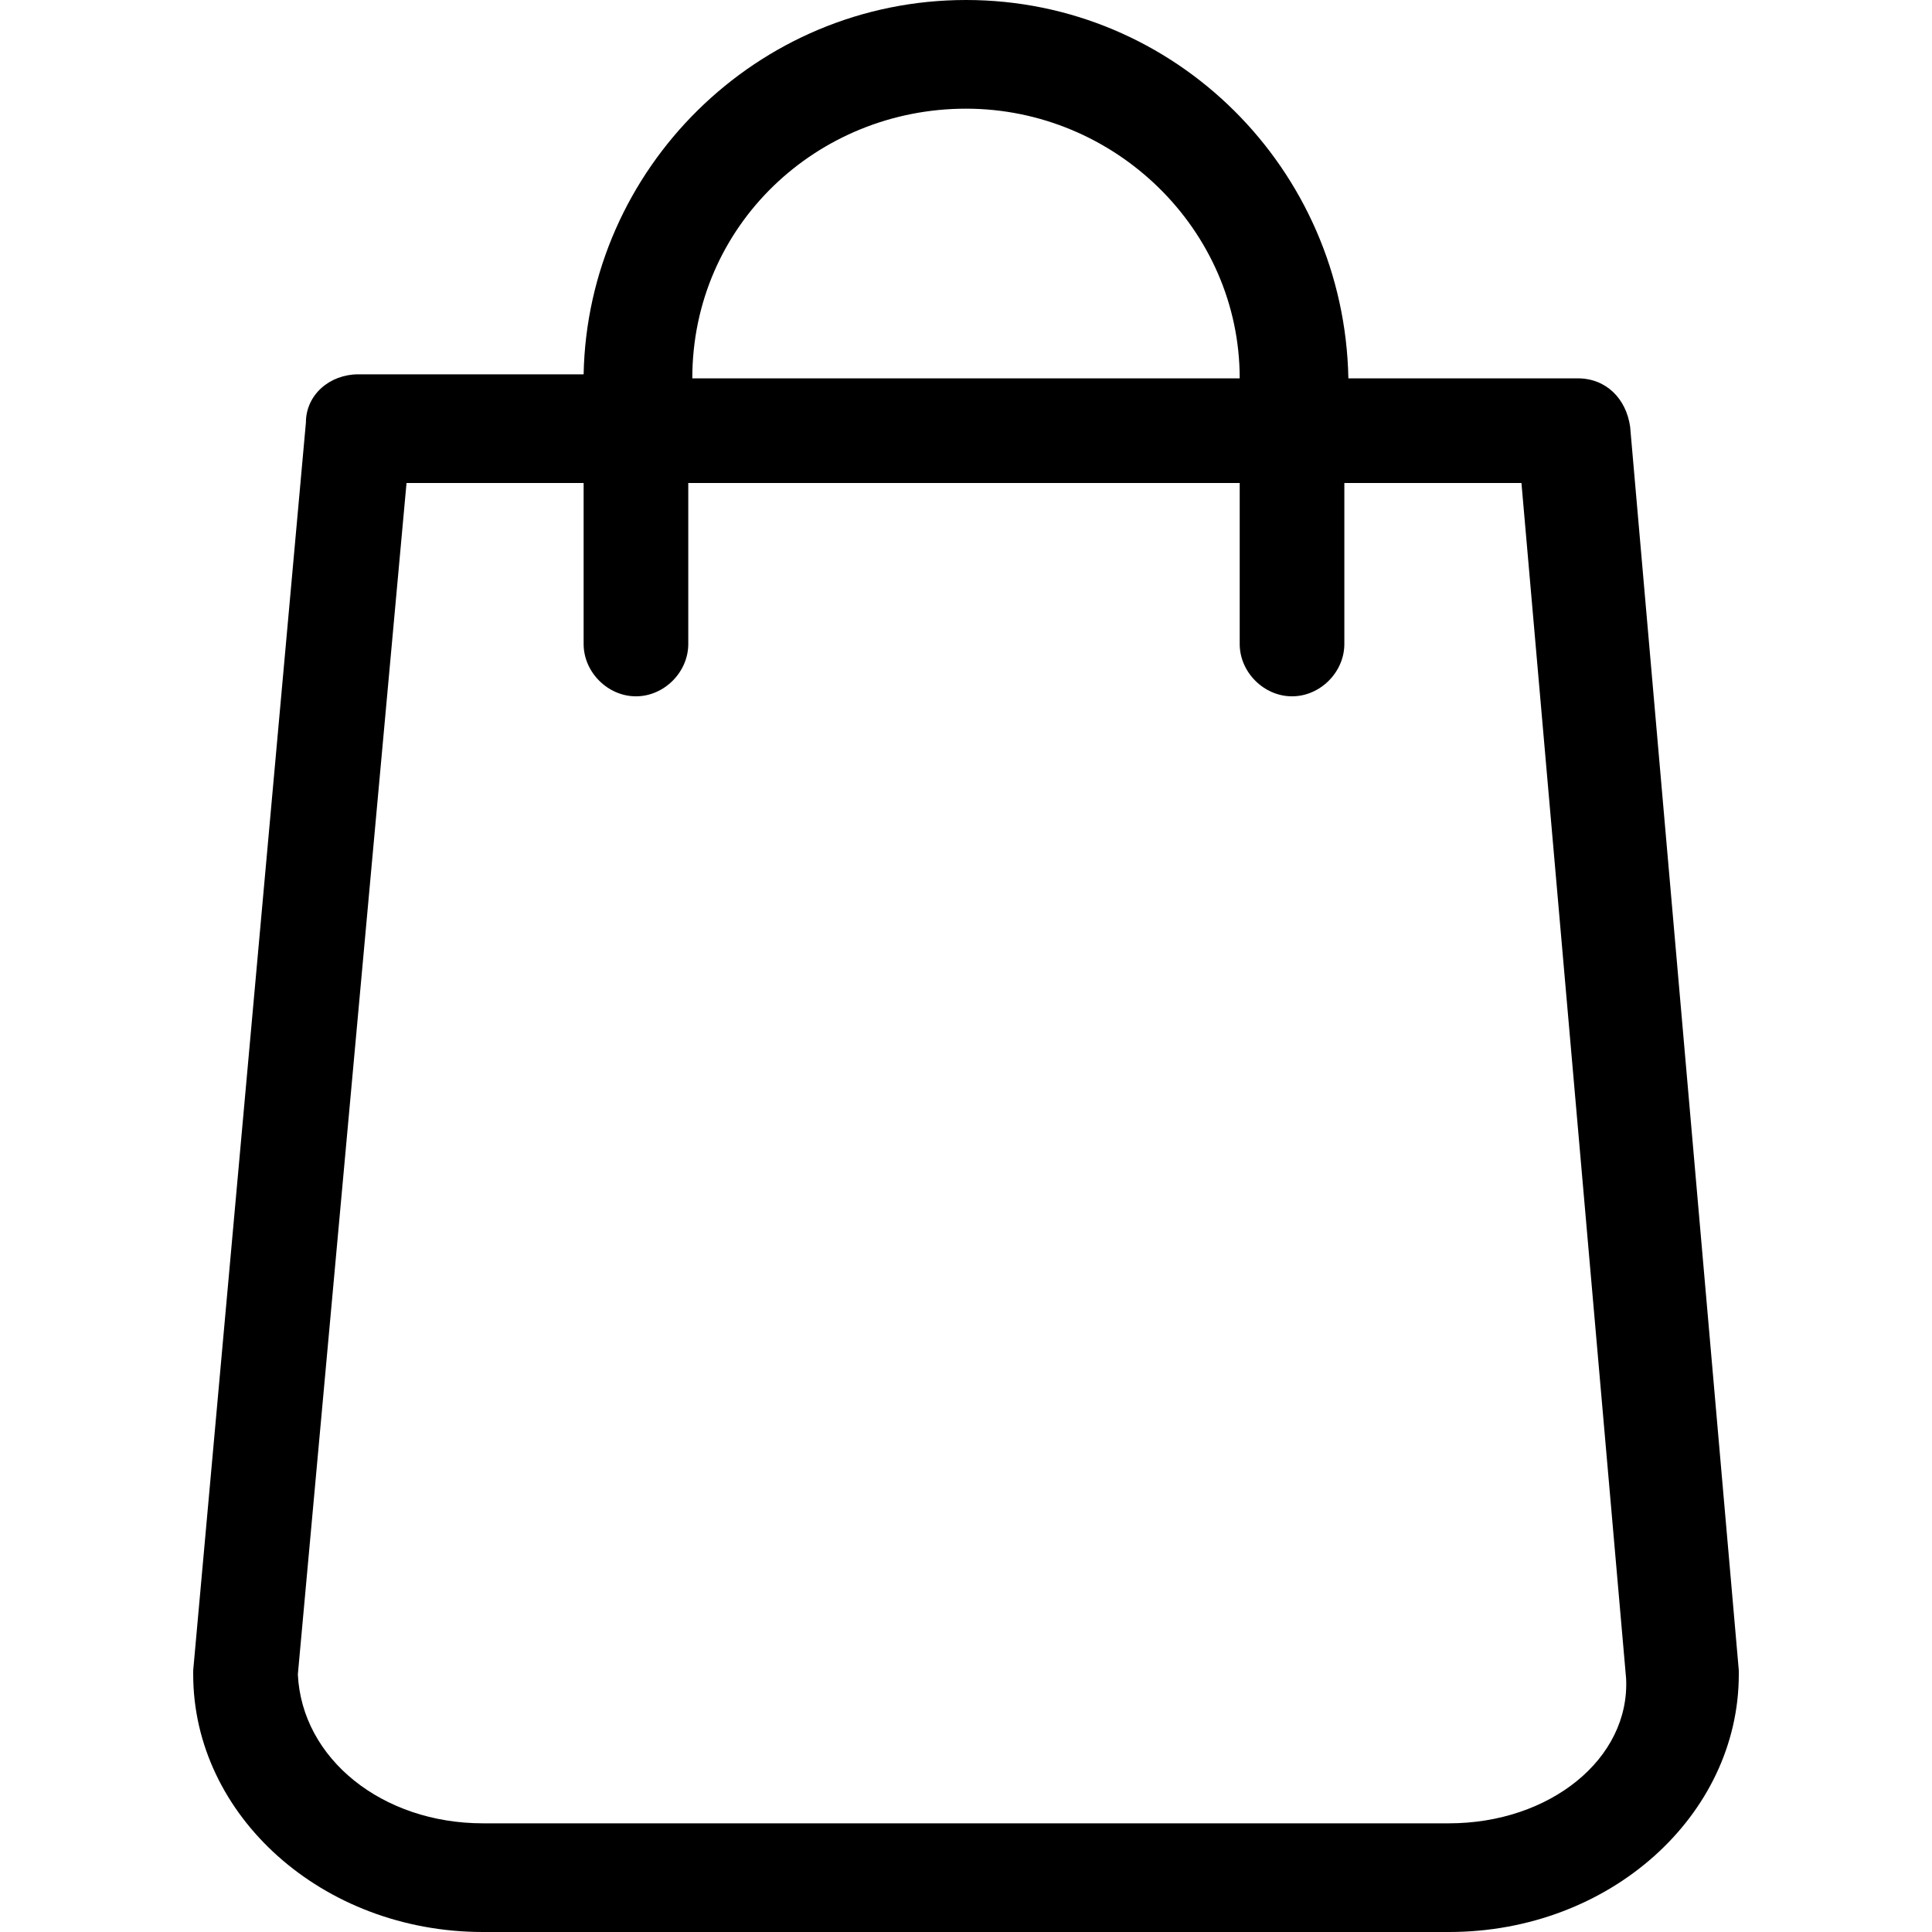
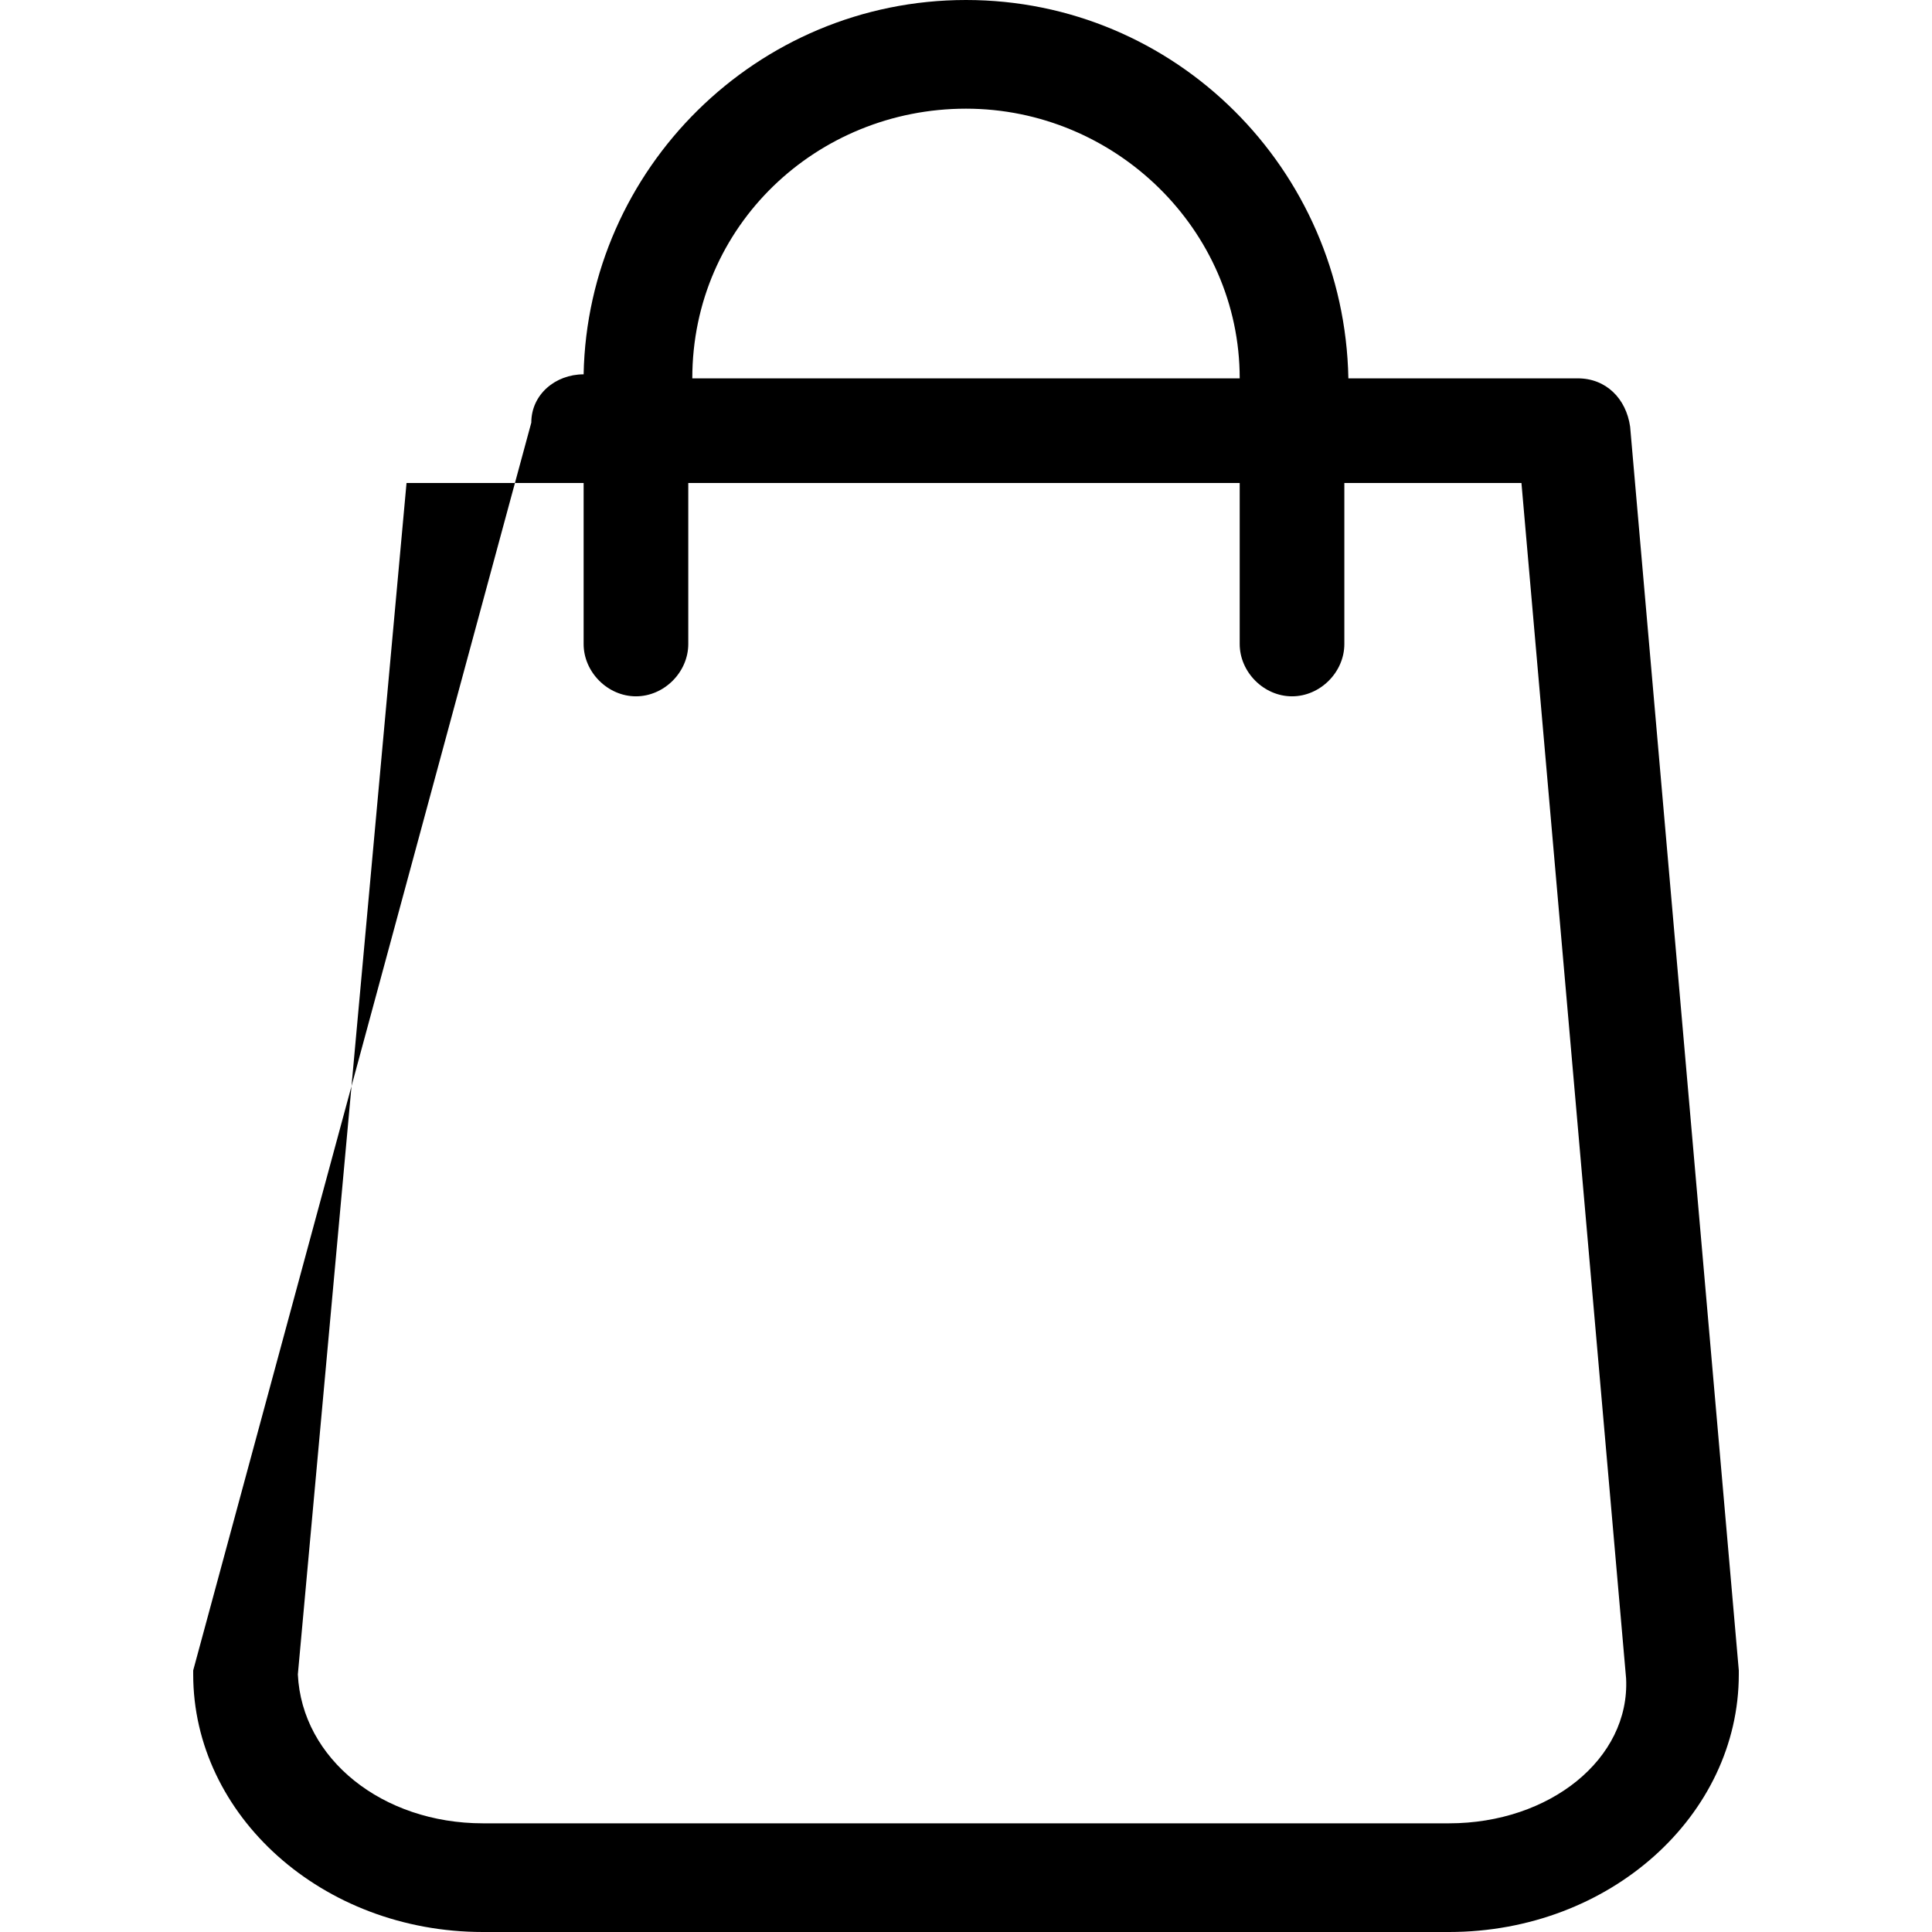
<svg xmlns="http://www.w3.org/2000/svg" version="1.1" id="Layer_1" x="0px" y="0px" viewBox="0 0 48 48" style="enable-background:new 0 0 48 48;" xml:space="preserve">
-   <path d="M43.2,41.5l-2.7-30.9c-0.1-0.7-0.6-1.2-1.3-1.2h-5.7C33.4,4.2,29.2,0,24,0s-9.4,4.2-9.5,9.3H8.9c-0.7,0-1.3,0.5-1.3,1.2  L4.8,41.5c0,0,0,0.1,0,0.1C4.8,45.1,8,48,12,48h24c4,0,7.2-2.9,7.2-6.4C43.2,41.6,43.2,41.5,43.2,41.5z M24,2.7c3.7,0,6.8,3,6.8,6.7  H17.2C17.2,5.6,20.3,2.7,24,2.7z M36,45.3H12c-2.5,0-4.5-1.6-4.6-3.7L10.1,12h4.4v4c0,0.7,0.6,1.3,1.3,1.3c0.7,0,1.3-0.6,1.3-1.3v-4  h13.7v4c0,0.7,0.6,1.3,1.3,1.3c0.7,0,1.3-0.6,1.3-1.3v-4h4.4l2.6,29.7C40.5,43.7,38.5,45.3,36,45.3z" />
+   <path d="M43.2,41.5l-2.7-30.9c-0.1-0.7-0.6-1.2-1.3-1.2h-5.7C33.4,4.2,29.2,0,24,0s-9.4,4.2-9.5,9.3c-0.7,0-1.3,0.5-1.3,1.2  L4.8,41.5c0,0,0,0.1,0,0.1C4.8,45.1,8,48,12,48h24c4,0,7.2-2.9,7.2-6.4C43.2,41.6,43.2,41.5,43.2,41.5z M24,2.7c3.7,0,6.8,3,6.8,6.7  H17.2C17.2,5.6,20.3,2.7,24,2.7z M36,45.3H12c-2.5,0-4.5-1.6-4.6-3.7L10.1,12h4.4v4c0,0.7,0.6,1.3,1.3,1.3c0.7,0,1.3-0.6,1.3-1.3v-4  h13.7v4c0,0.7,0.6,1.3,1.3,1.3c0.7,0,1.3-0.6,1.3-1.3v-4h4.4l2.6,29.7C40.5,43.7,38.5,45.3,36,45.3z" />
</svg>